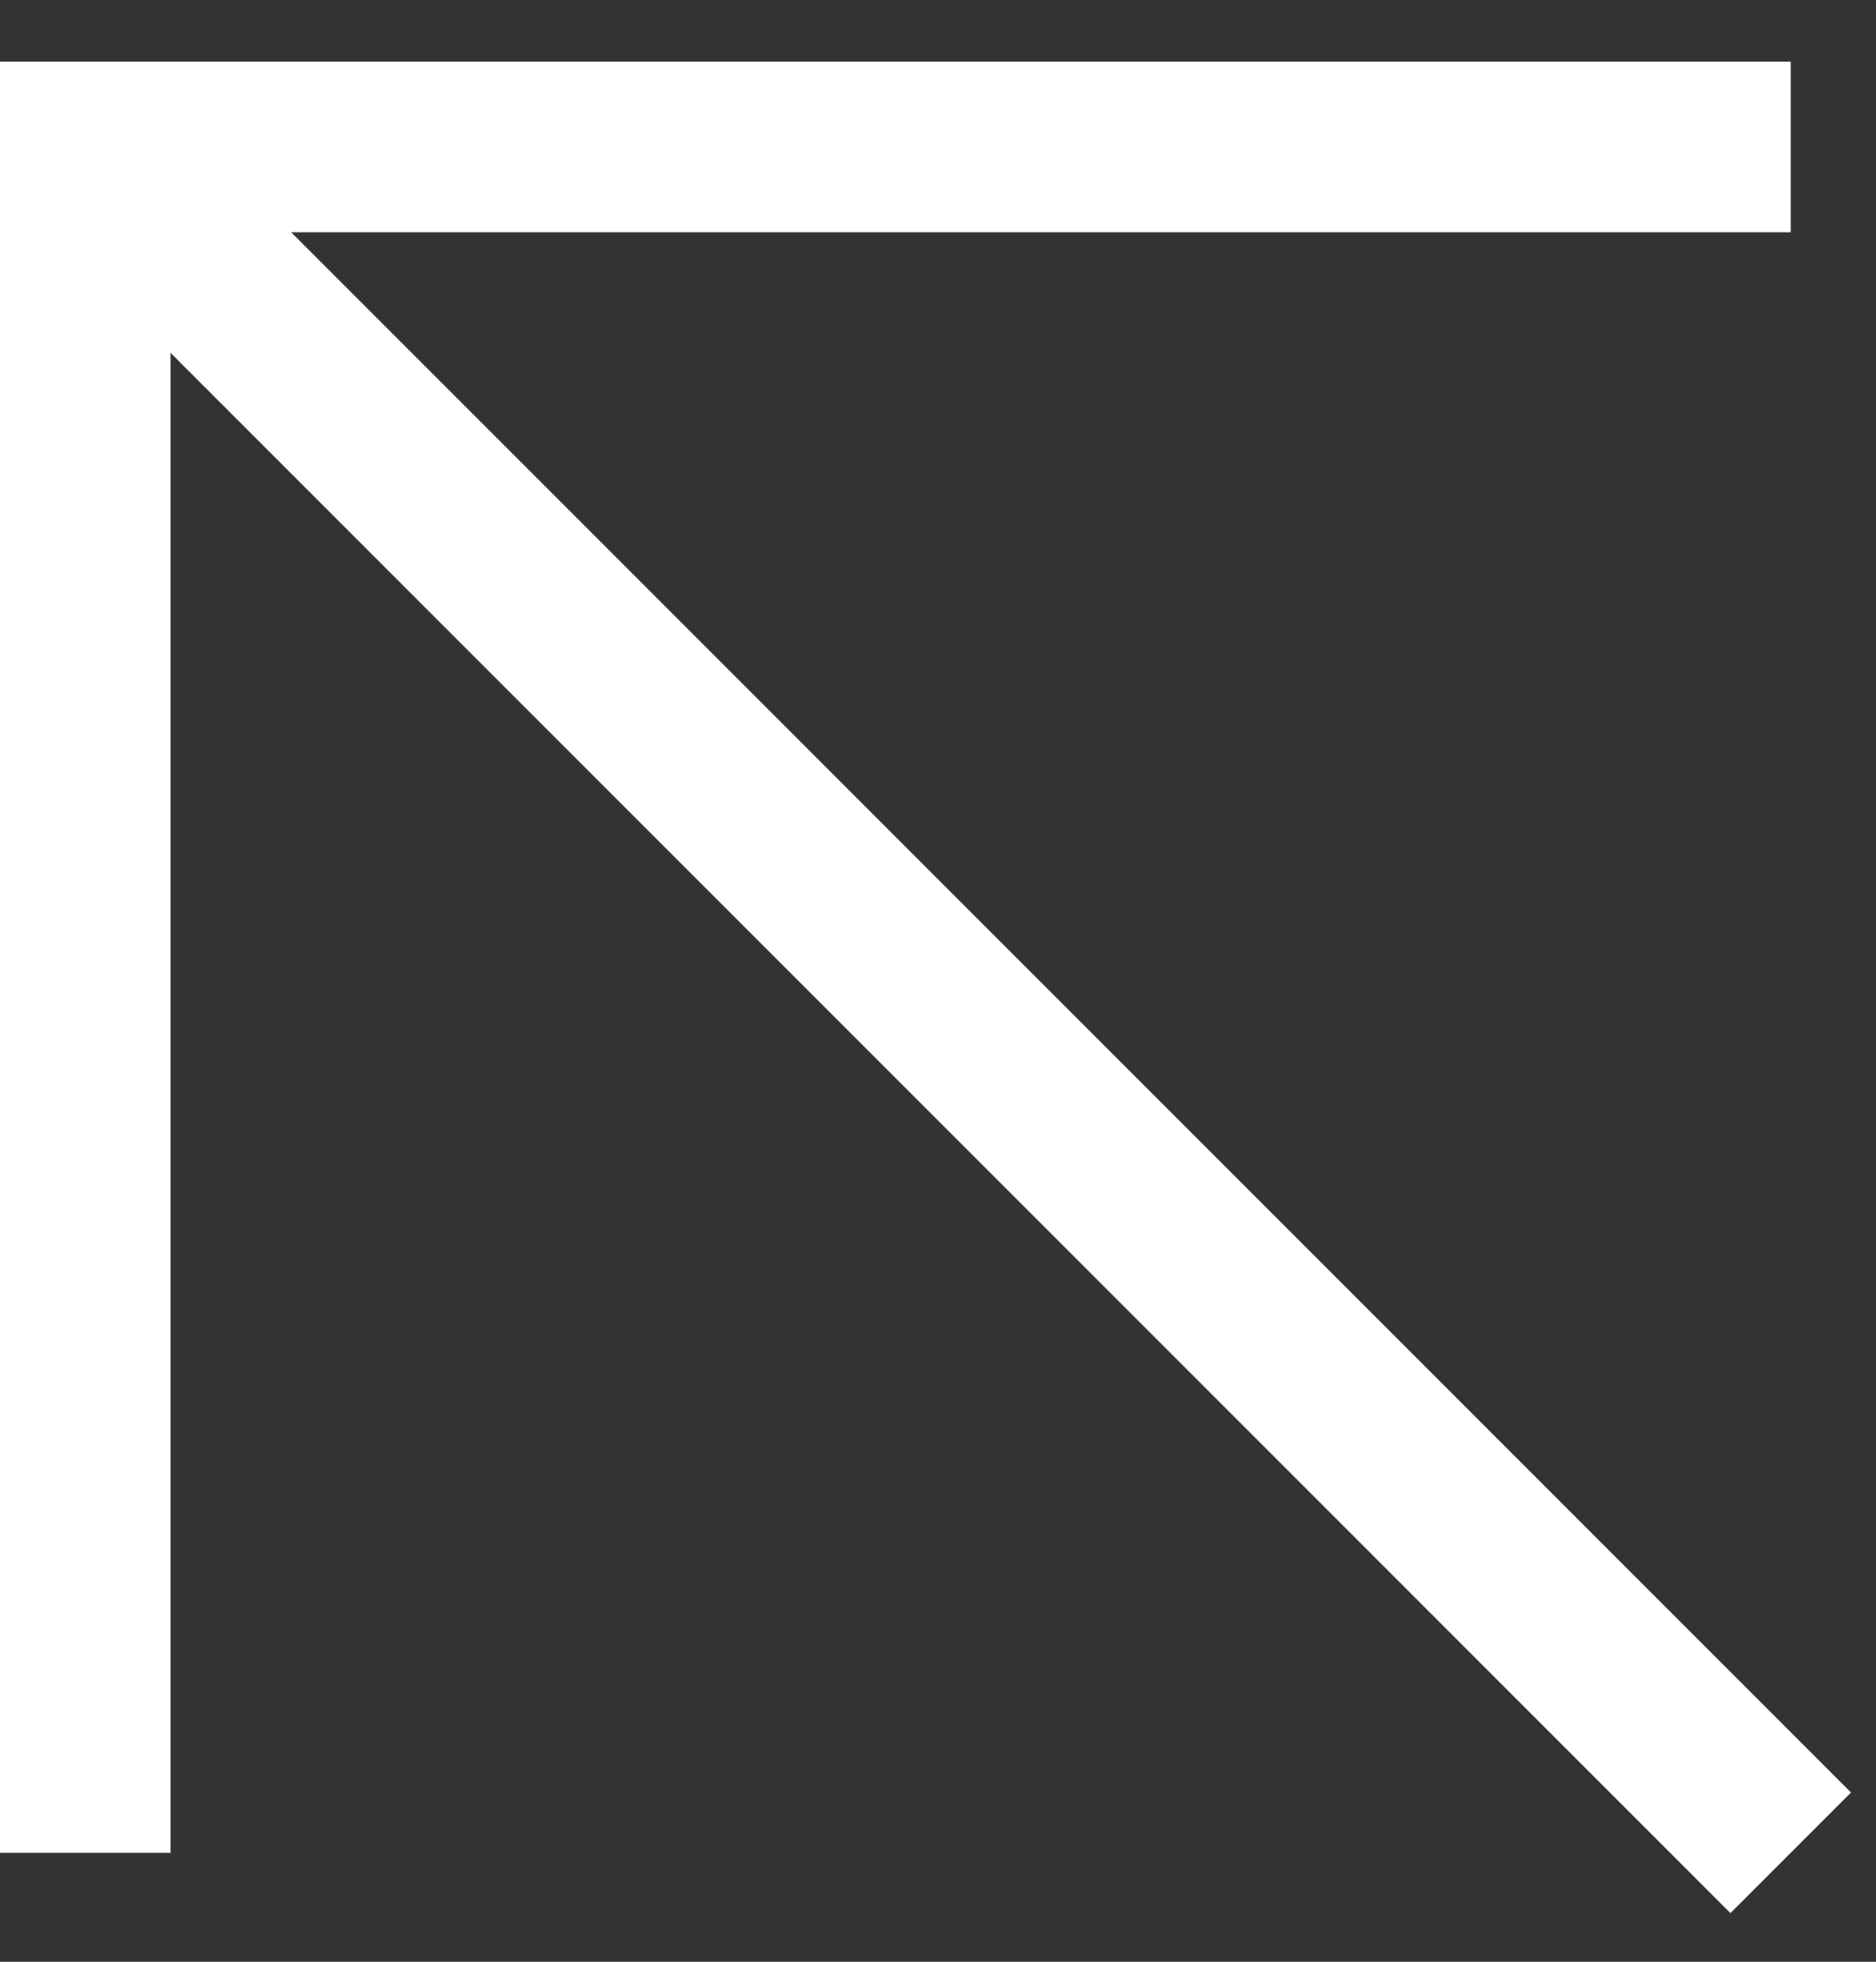
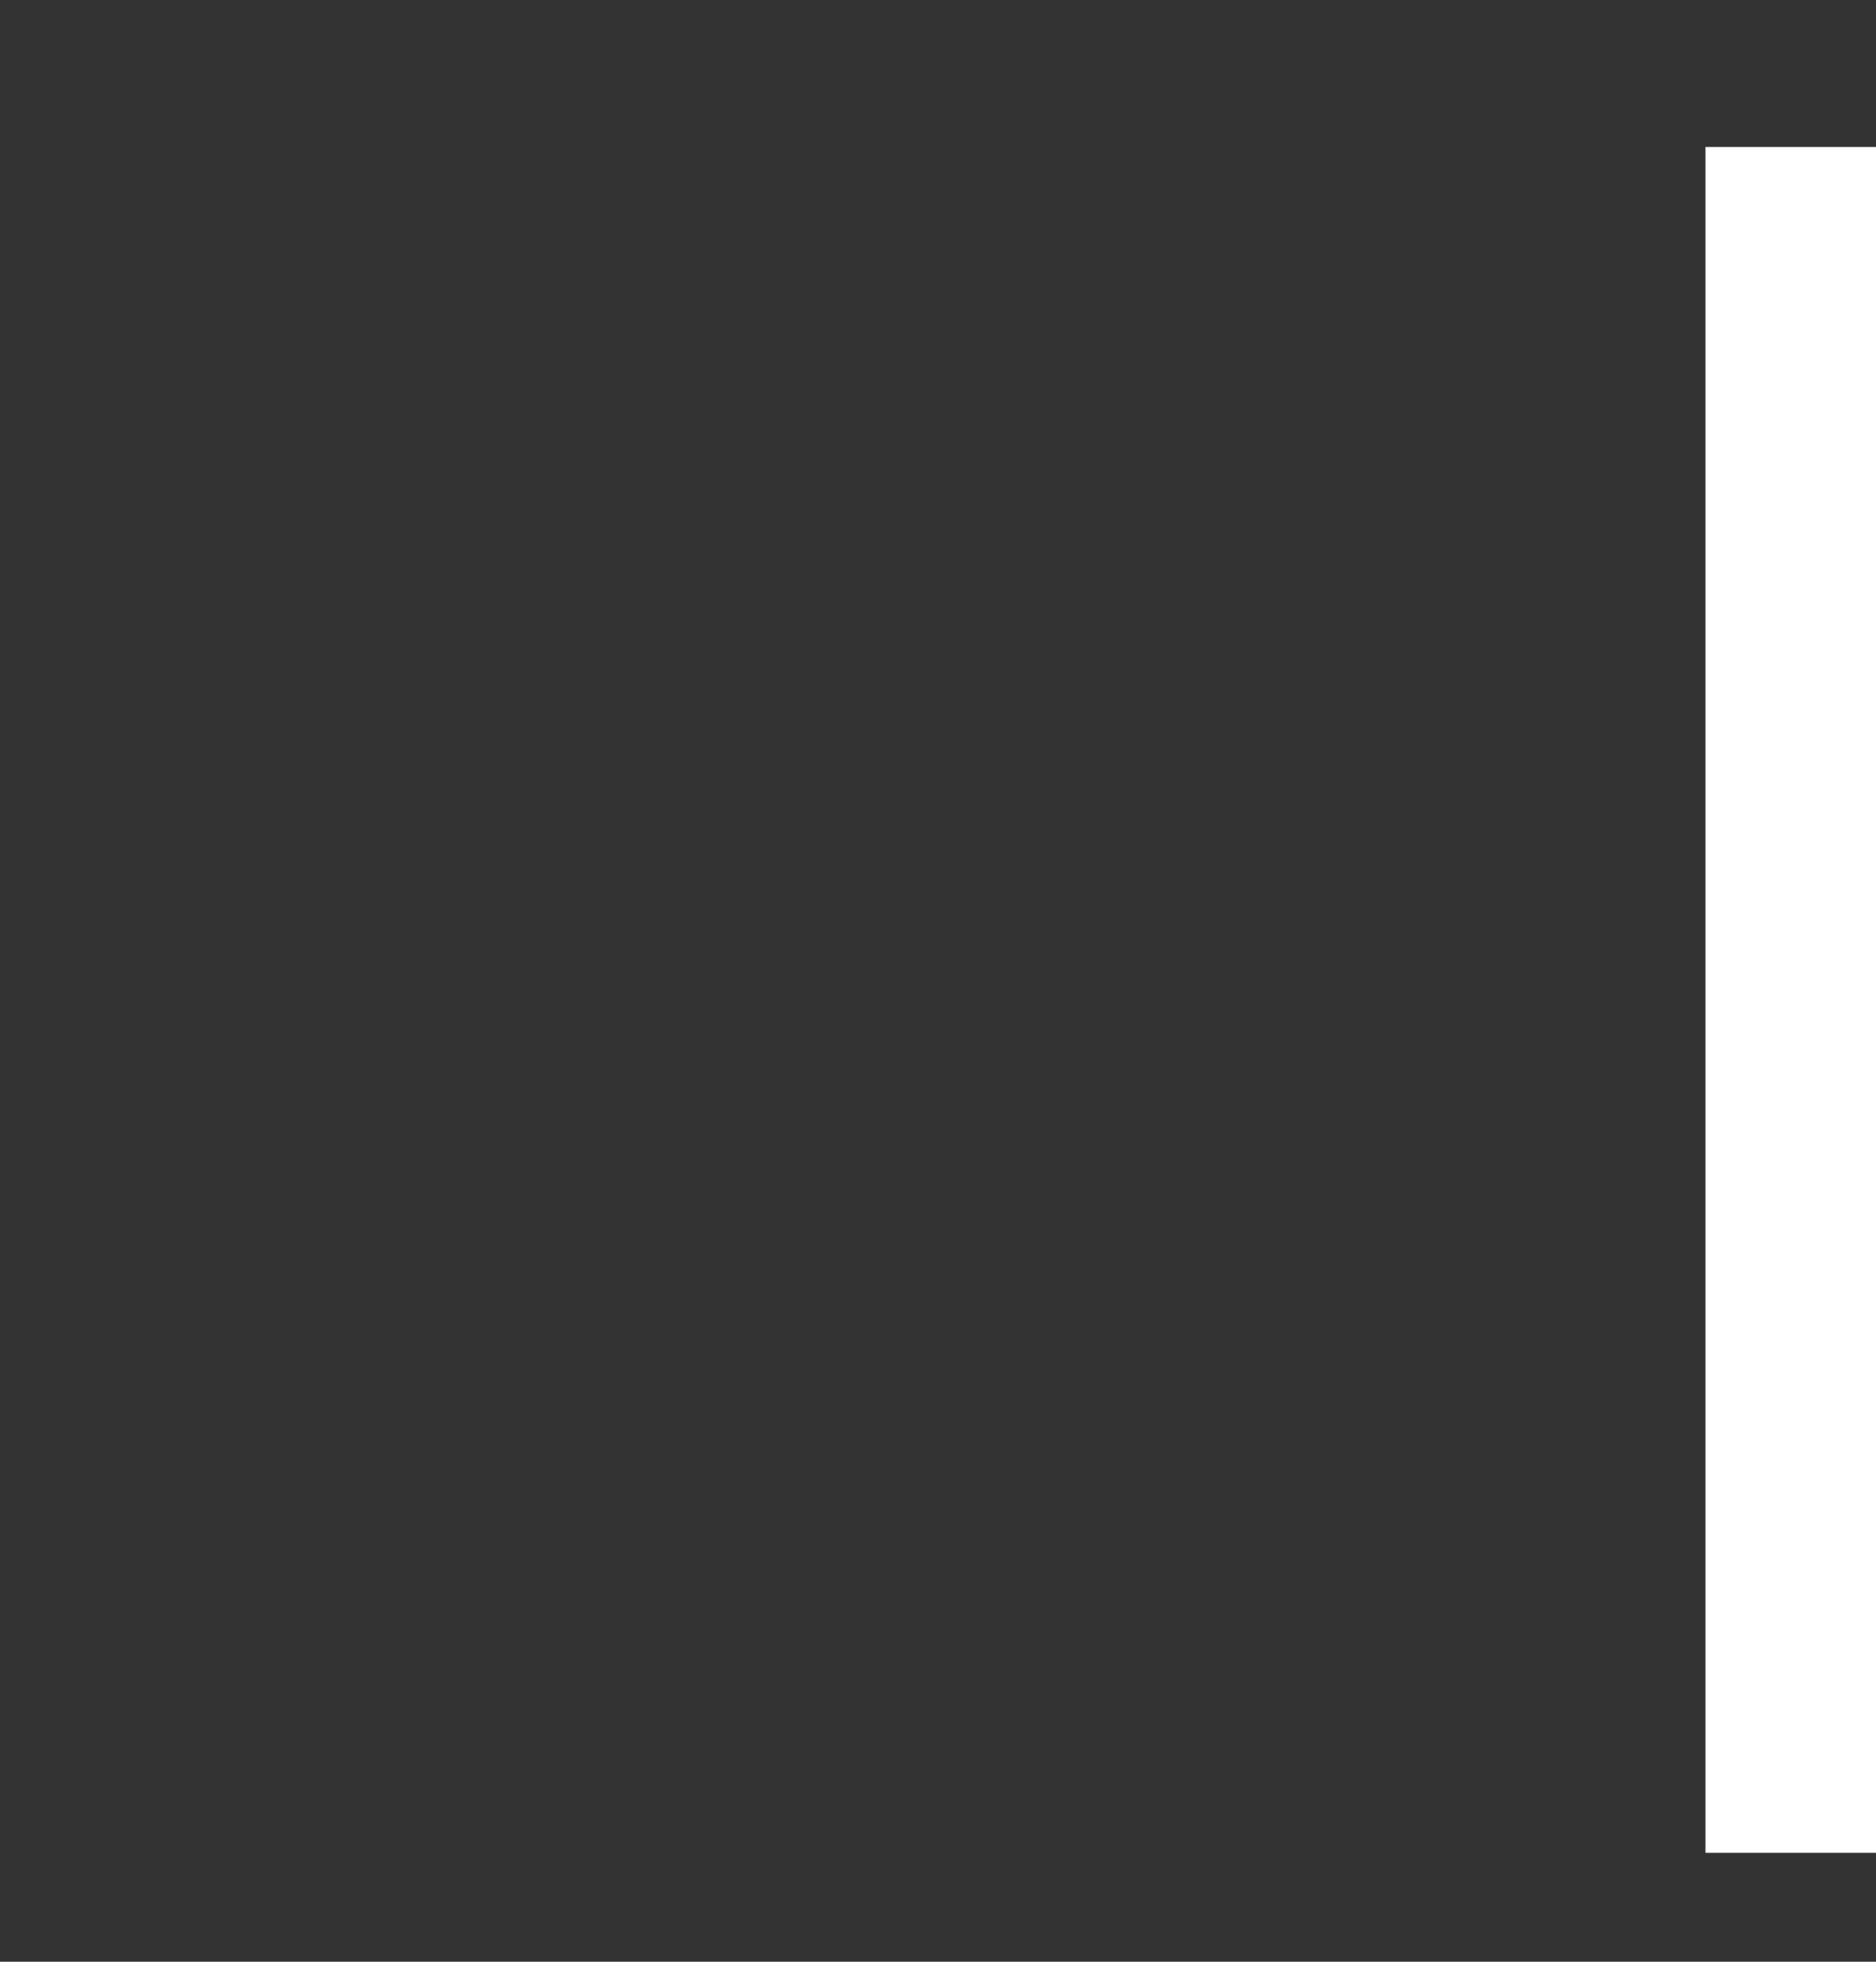
<svg xmlns="http://www.w3.org/2000/svg" width="22" height="23" viewBox="0 0 22 23" fill="none">
  <rect x="0" y="0" width="22" height="23" fill="#333333" stroke="none" />
-   <path d="M21 1.723H1V21.723" stroke="white" stroke-width="2" />
-   <path d="M1 1.723L21 21.723" stroke="white" stroke-width="2" />
+   <path d="M21 1.723V21.723" stroke="white" stroke-width="2" />
</svg>